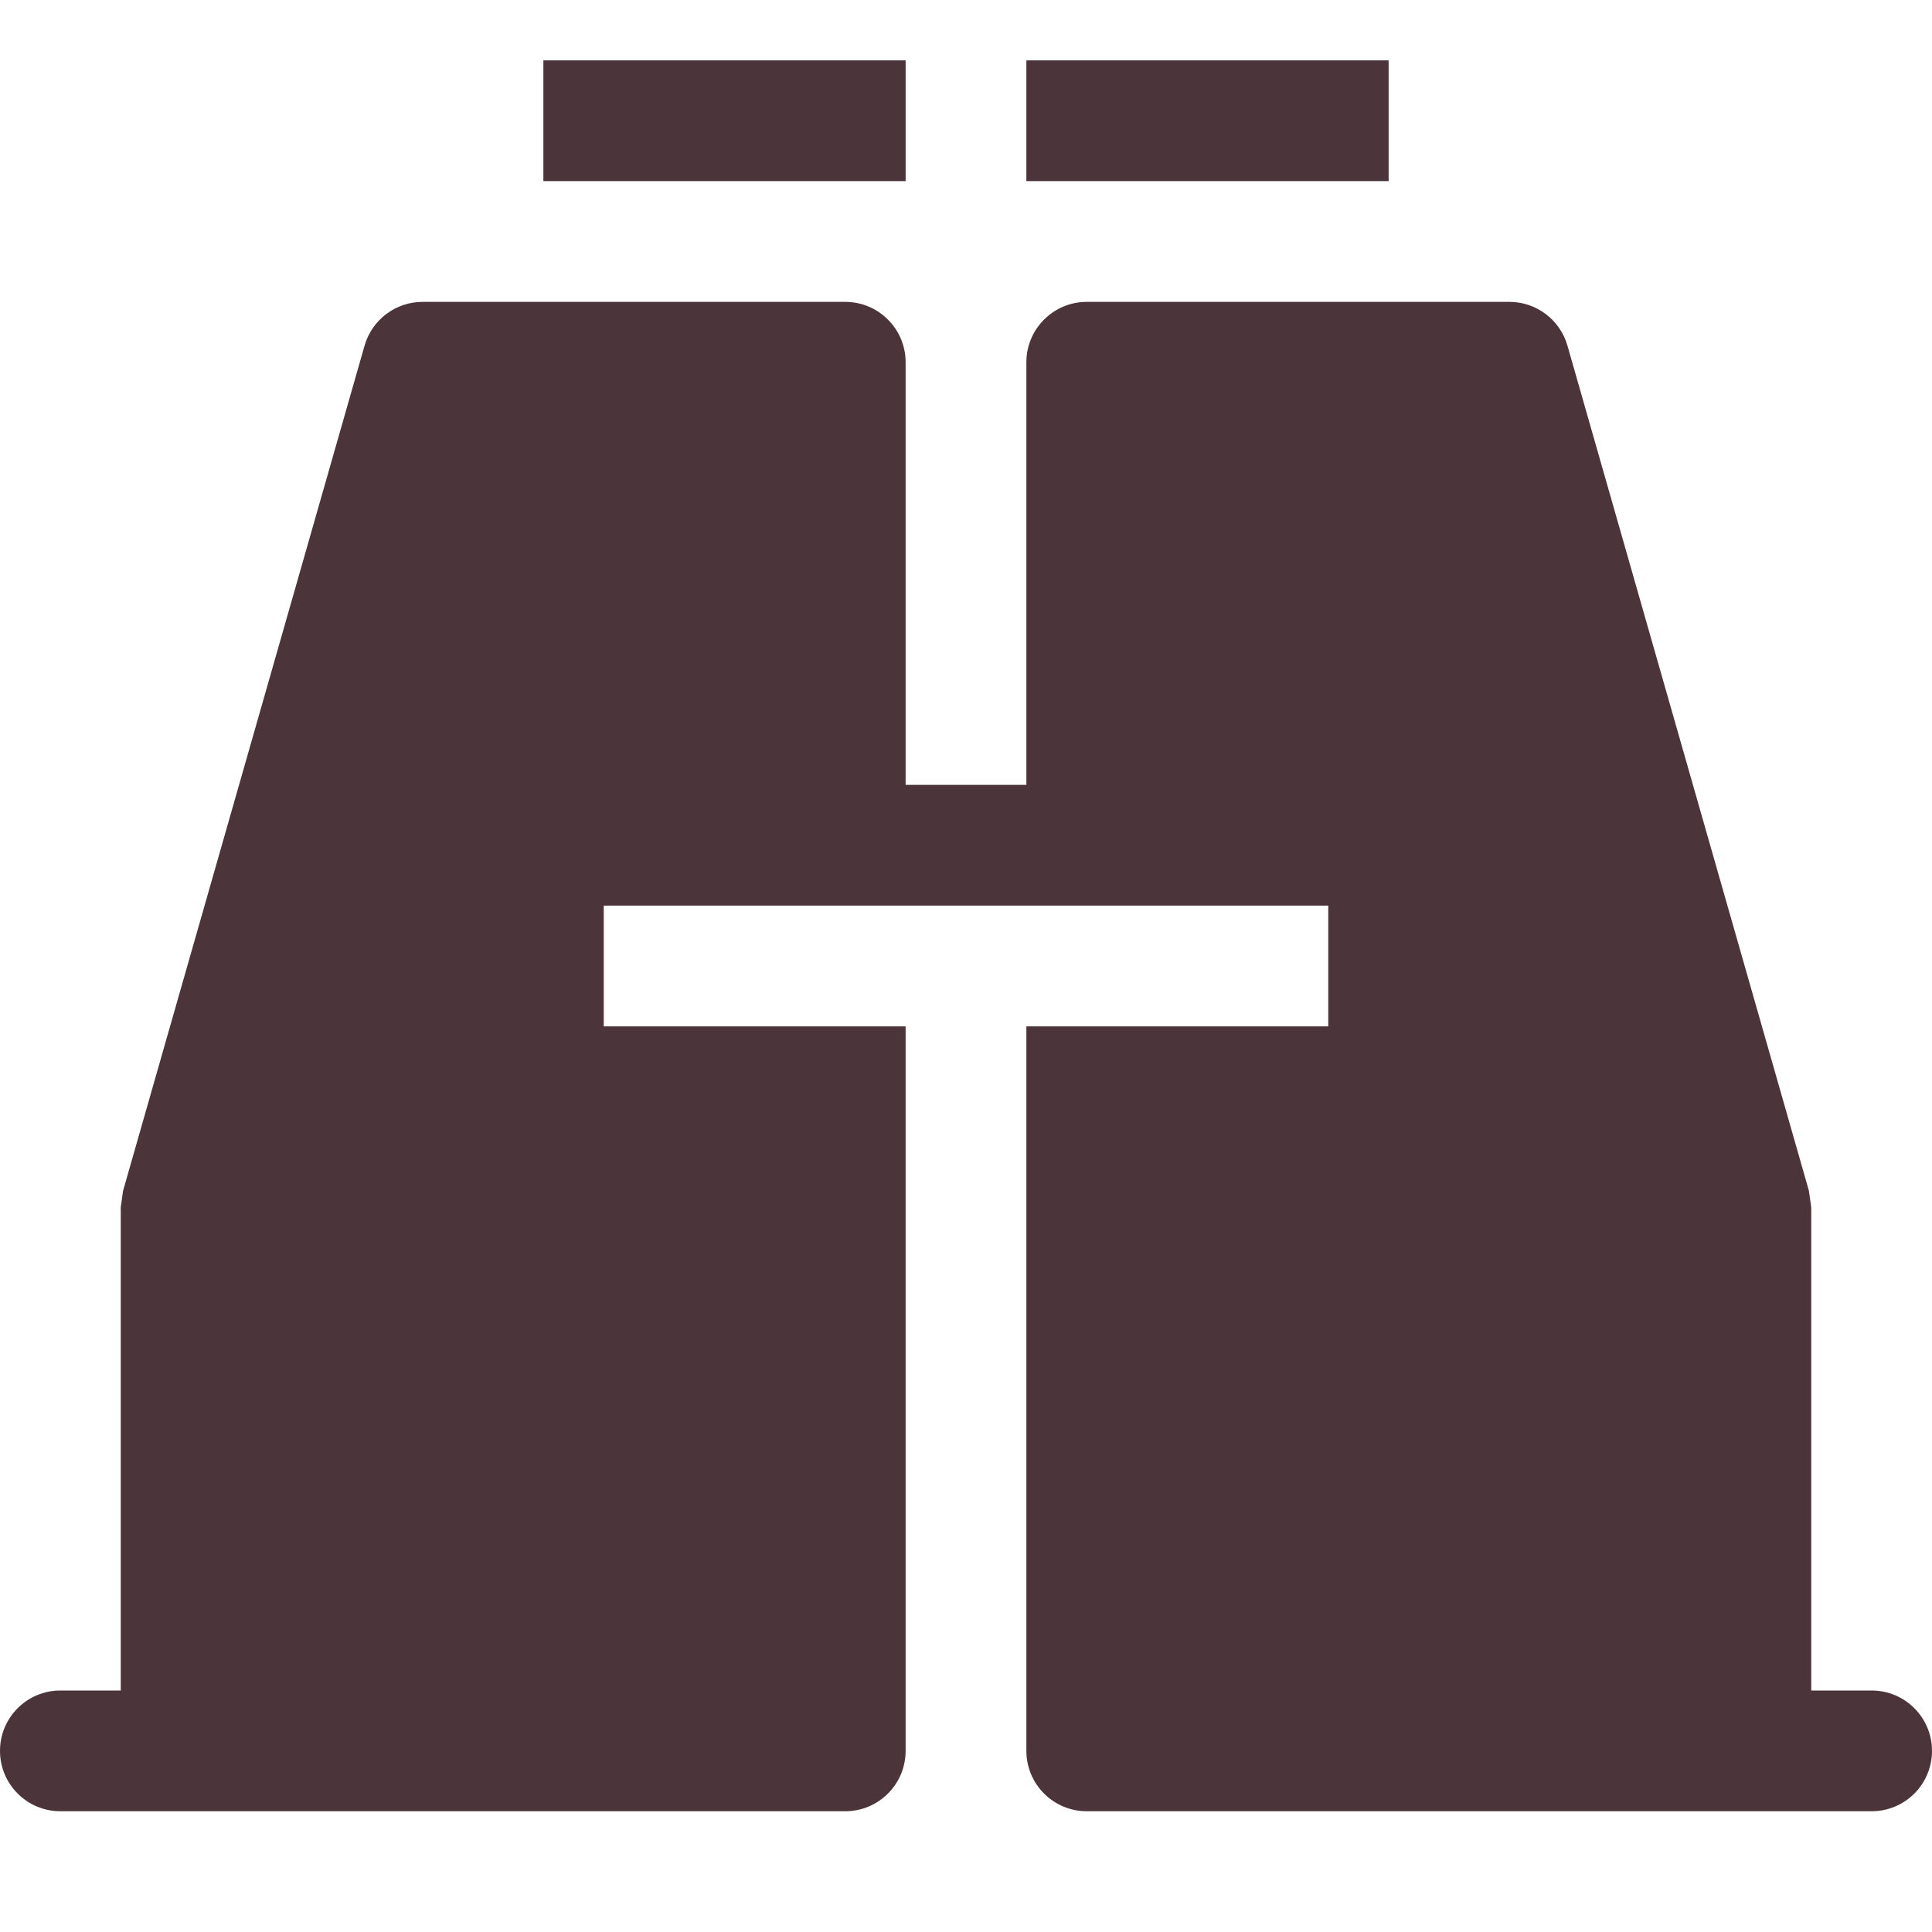
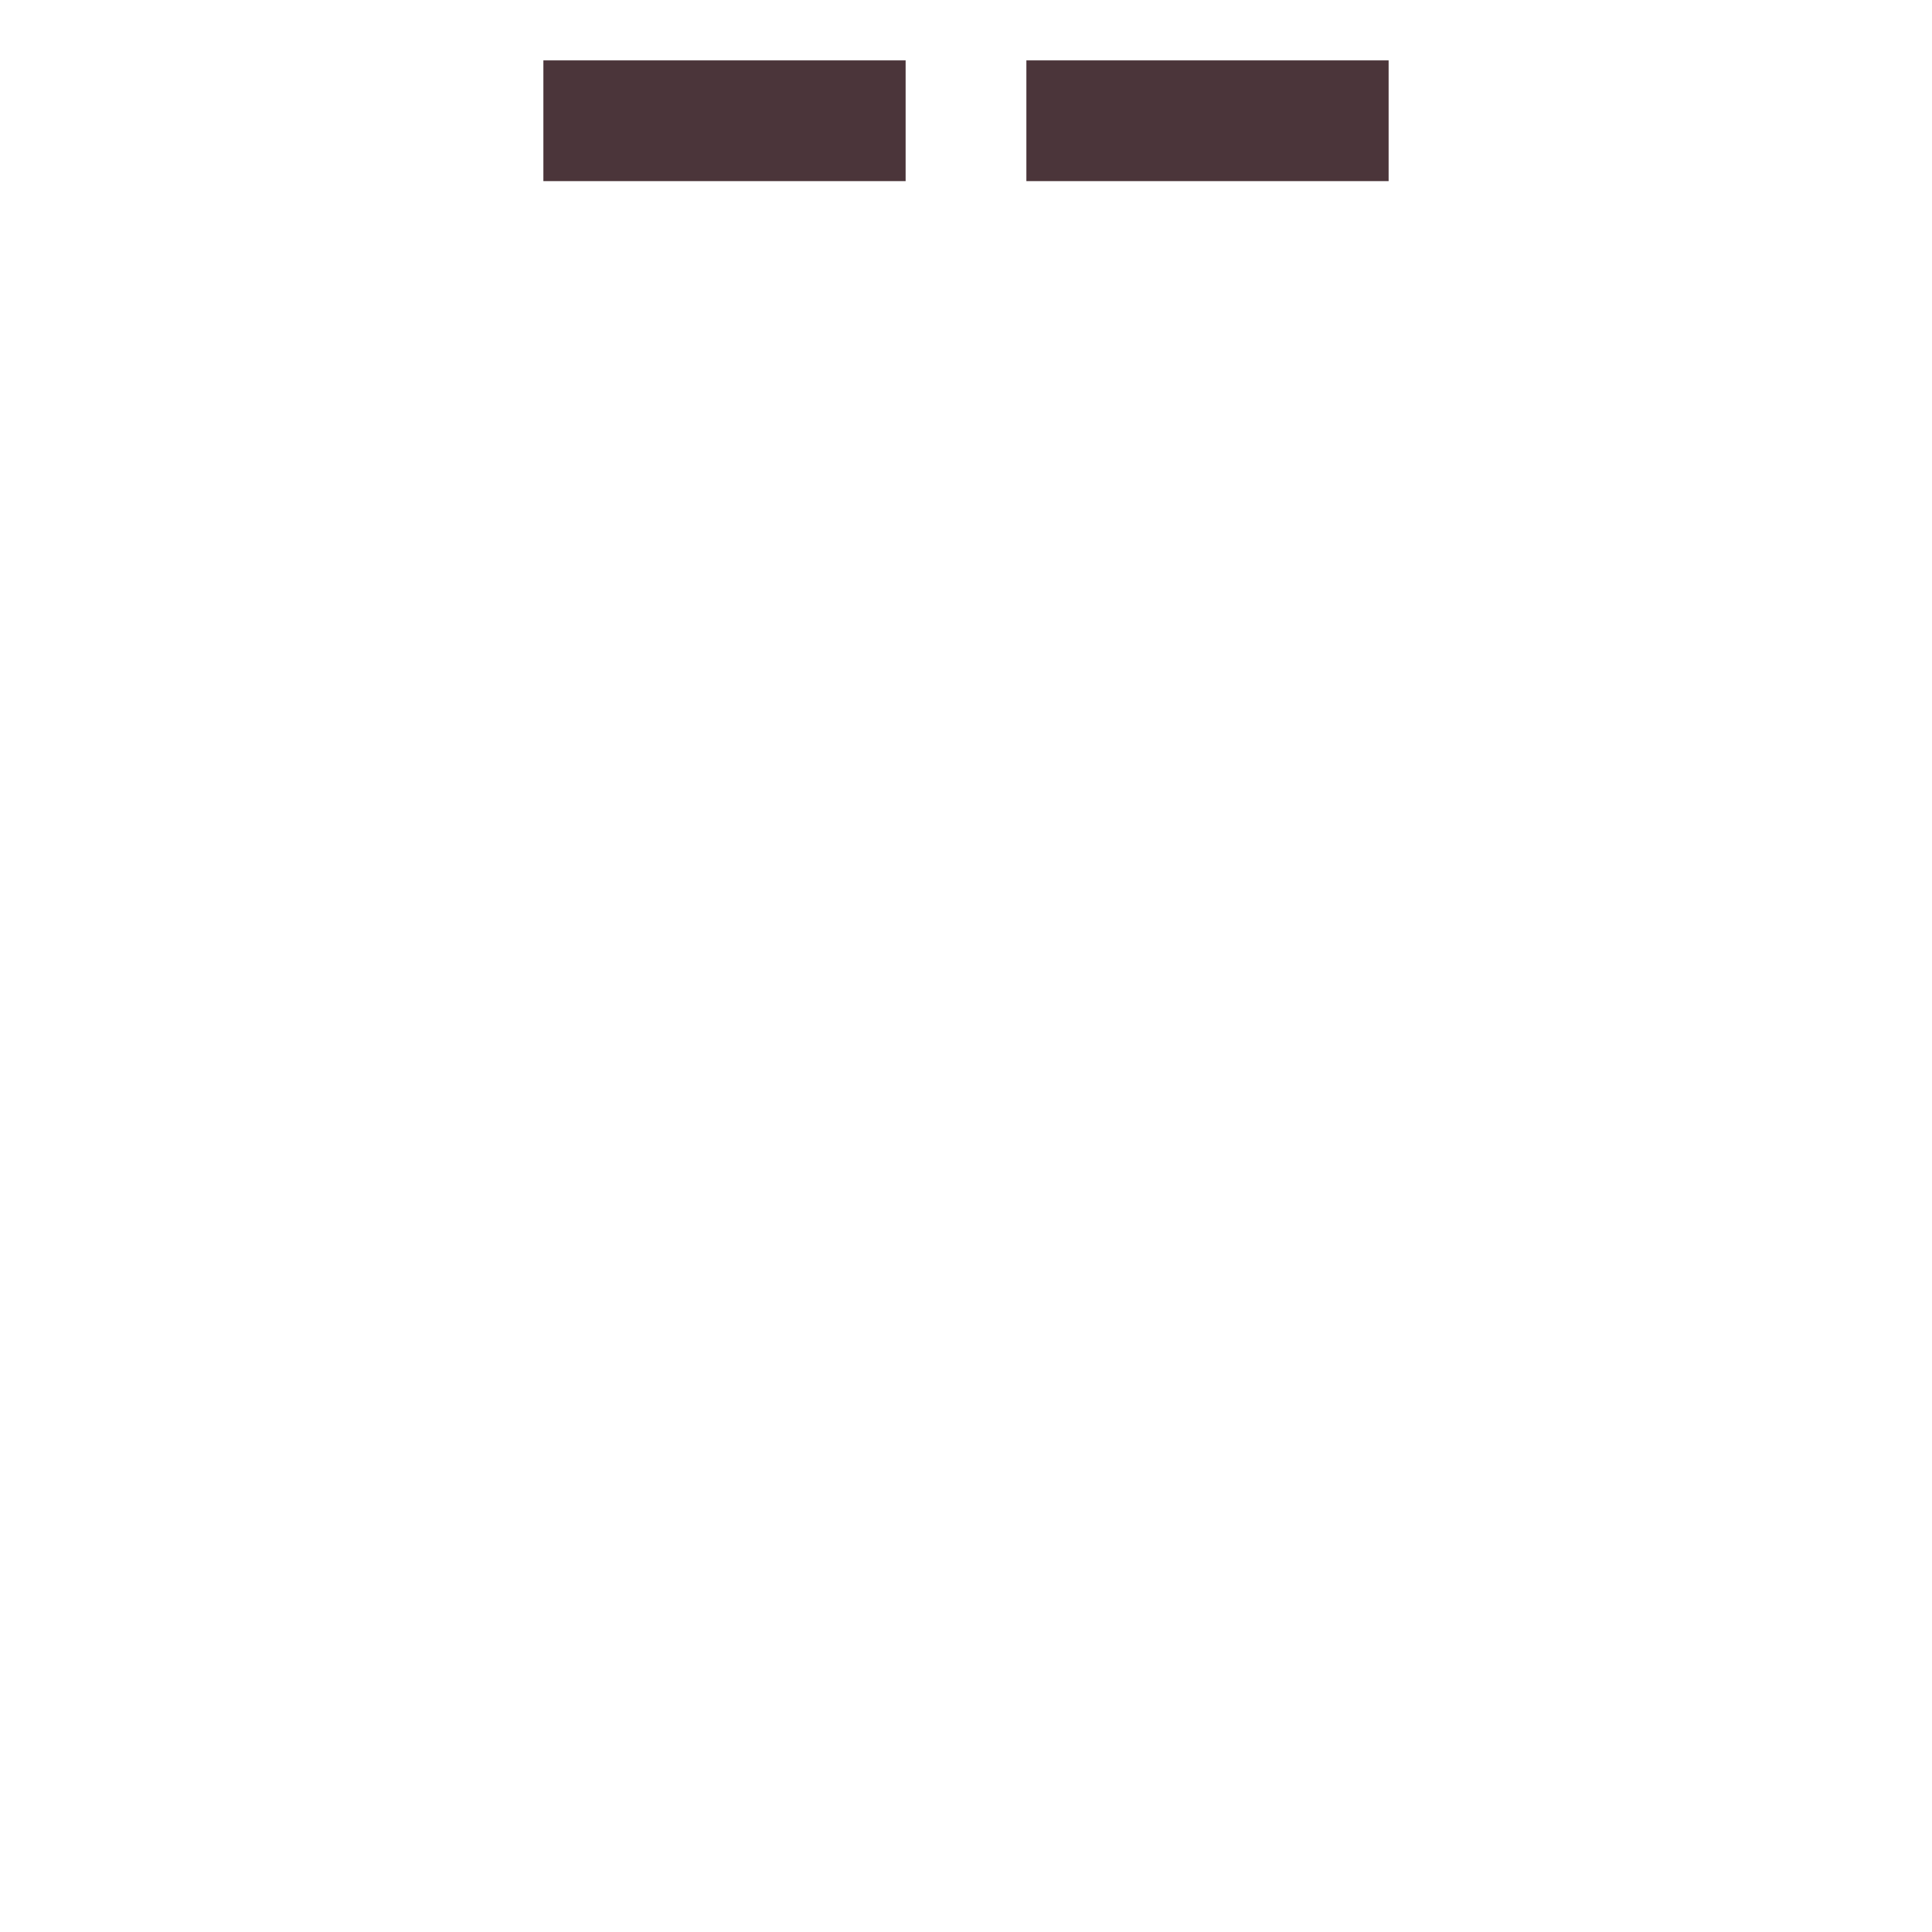
<svg xmlns="http://www.w3.org/2000/svg" width="32" height="32" viewBox="0 0 32 32">
  <g class="nc-icon-wrapper" fill="#4b353a">
    <rect data-color="color-2" x="9" y="1" width="6" height="2" />
    <rect data-color="color-2" x="17" y="1" width="6" height="2" />
-     <path fill="#4b353a" d="M31,28h-1v-8c-0.013-0.093-0.026-0.185-0.039-0.278L25.962,5.725C25.839,5.296,25.447,5,25.001,5H18 c-0.552,0-1,0.448-1,1v7h-2V6c0-0.552-0.448-1-1-1H7C6.553,5,6.161,5.296,6.038,5.726l-4,13.999C2.025,19.816,2.013,19.905,2,19.997 V28H1c-0.553,0-1,0.448-1,1s0.447,1,1,1h13c0.552,0,1-0.448,1-1V17h-5v-2h5h2h5v2h-5v12c0,0.552,0.448,1,1,1h13c0.553,0,1-0.448,1-1 S31.553,28,31,28z" />
  </g>
</svg>